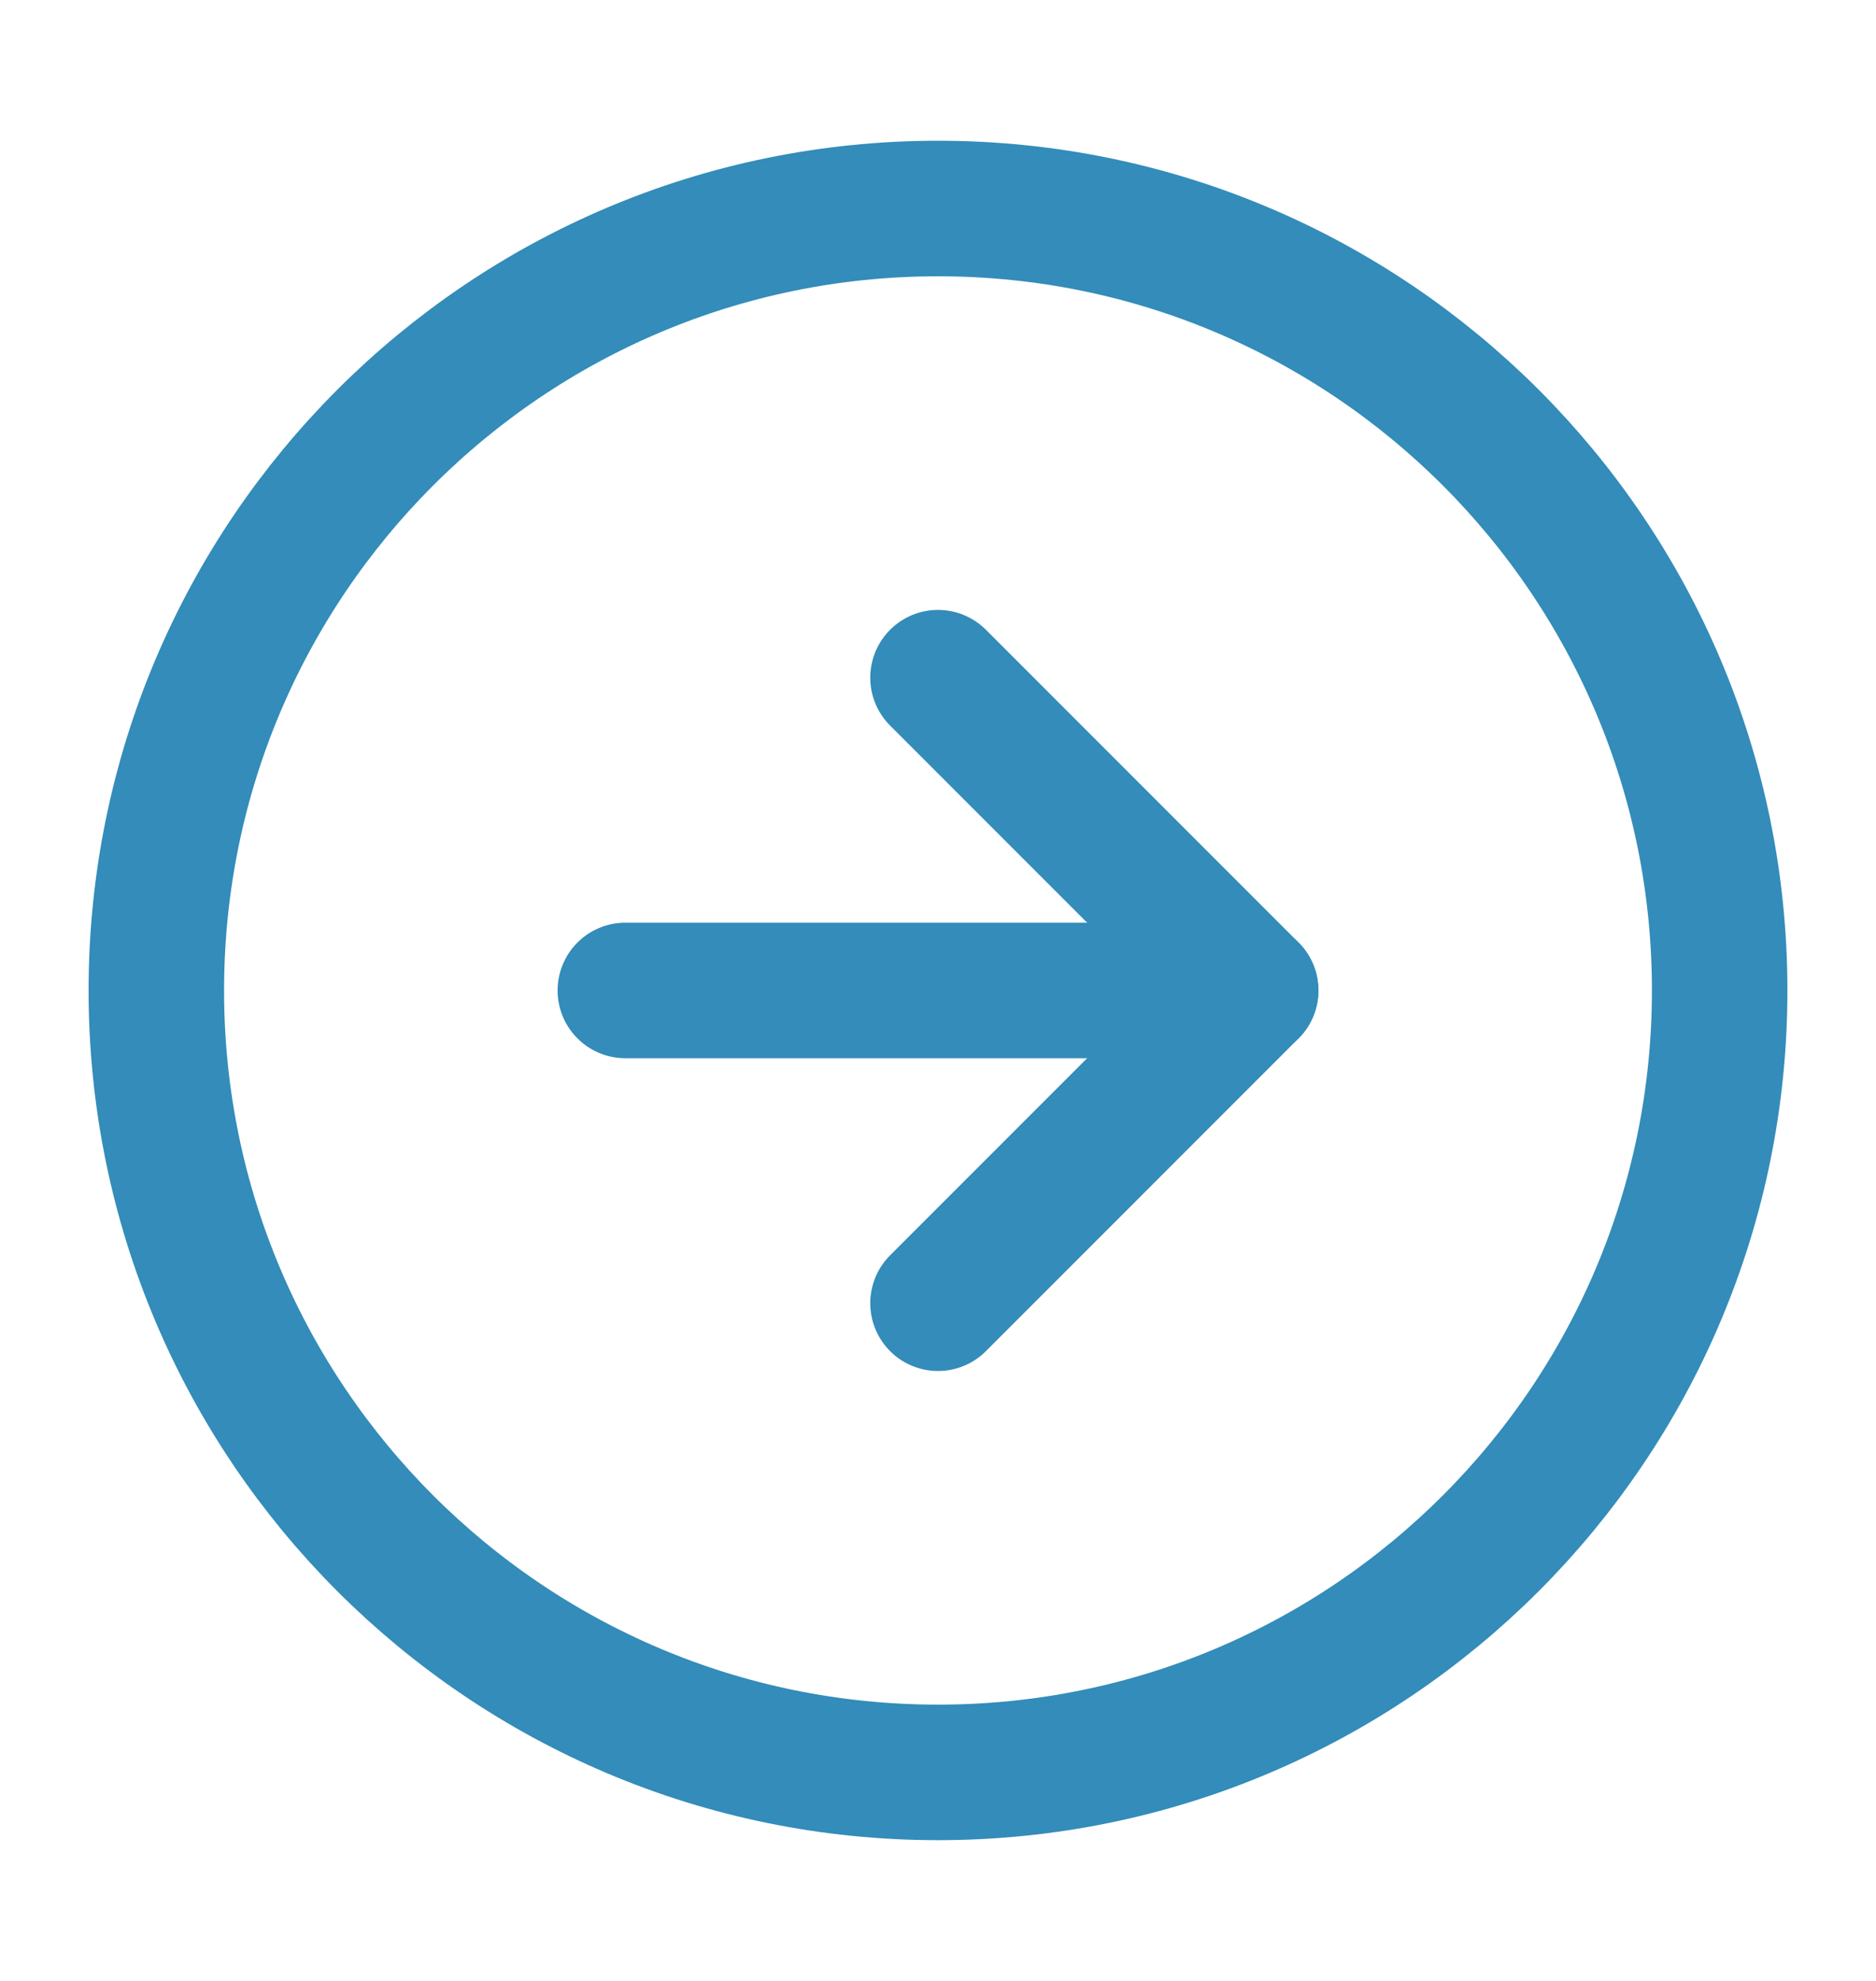
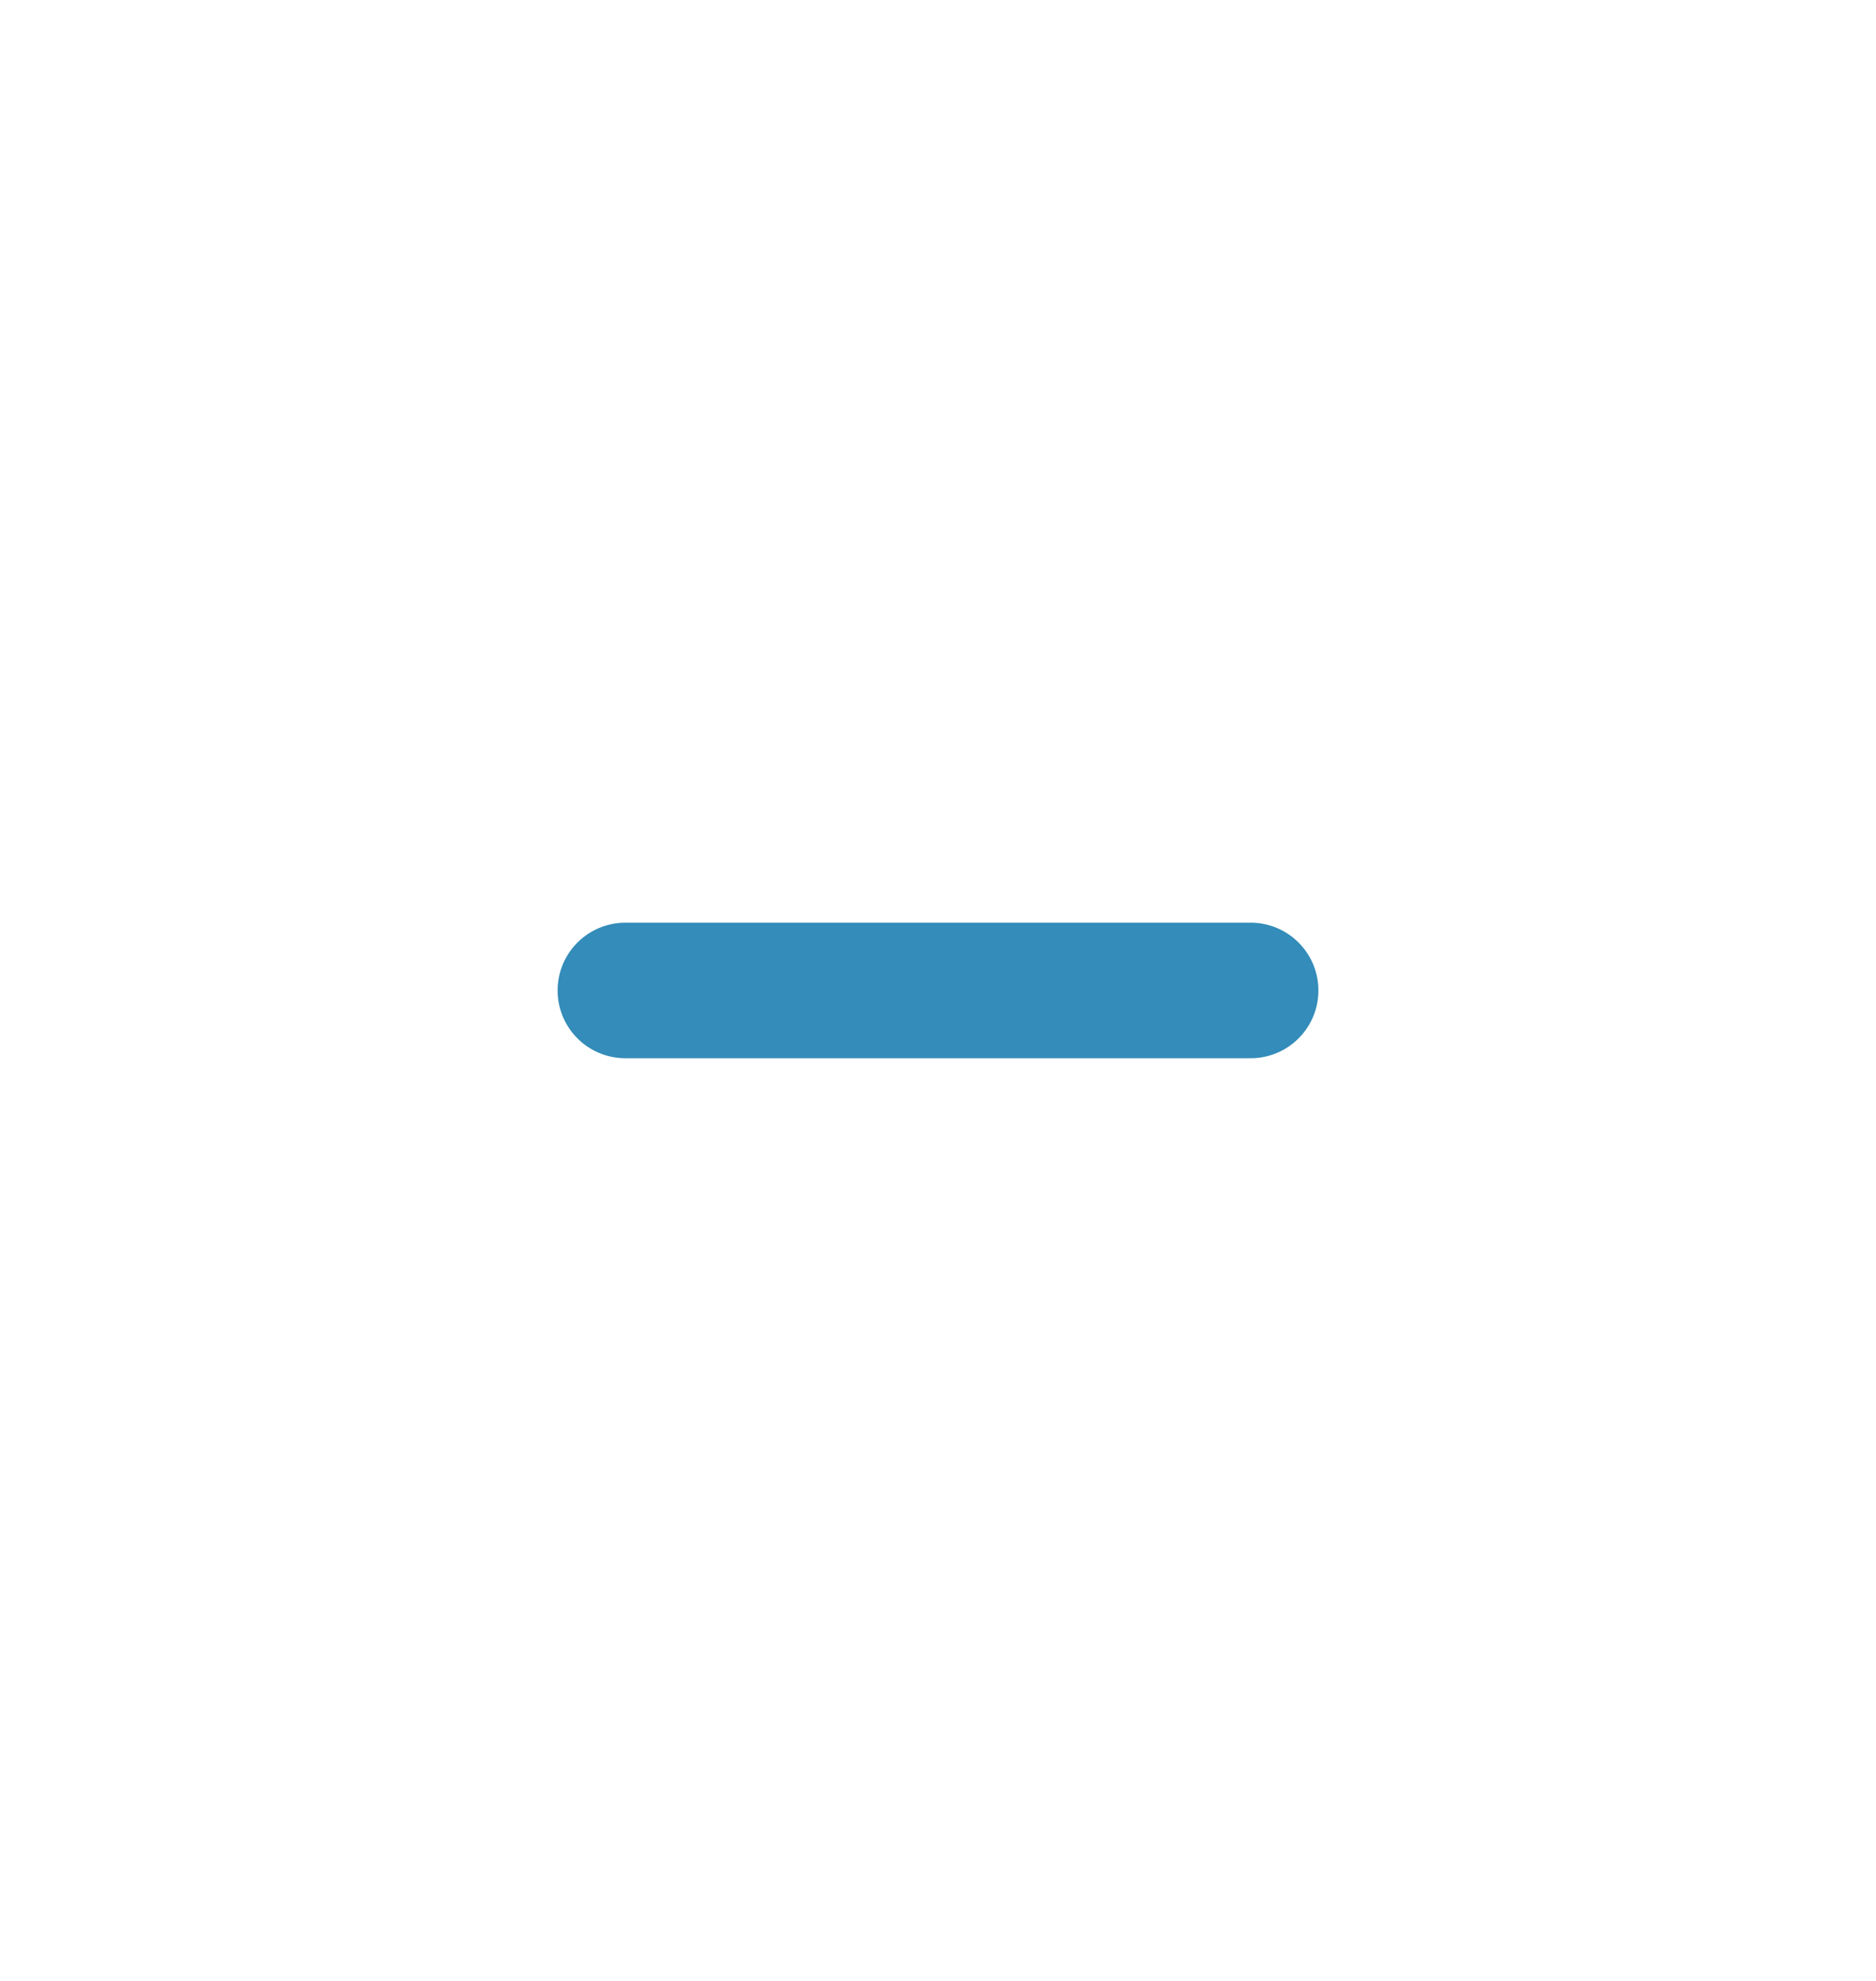
<svg xmlns="http://www.w3.org/2000/svg" width="18" height="19" viewBox="0 0 18 19" fill="none">
-   <path d="M9 17C13.142 17 16.5 13.642 16.5 9.5C16.5 5.358 13.142 2 9 2C4.858 2 1.5 5.358 1.5 9.5C1.5 13.642 4.858 17 9 17Z" stroke="#338CB9" stroke-width="1.3" stroke-linecap="round" stroke-linejoin="round" />
  <path d="M6 9.5H12" stroke="#338CB9" stroke-width="1.3" stroke-linecap="round" stroke-linejoin="round" />
-   <path d="M9 12.5L12 9.5L9 6.5" stroke="#338CB9" stroke-width="1.3" stroke-linecap="round" stroke-linejoin="round" />
</svg>